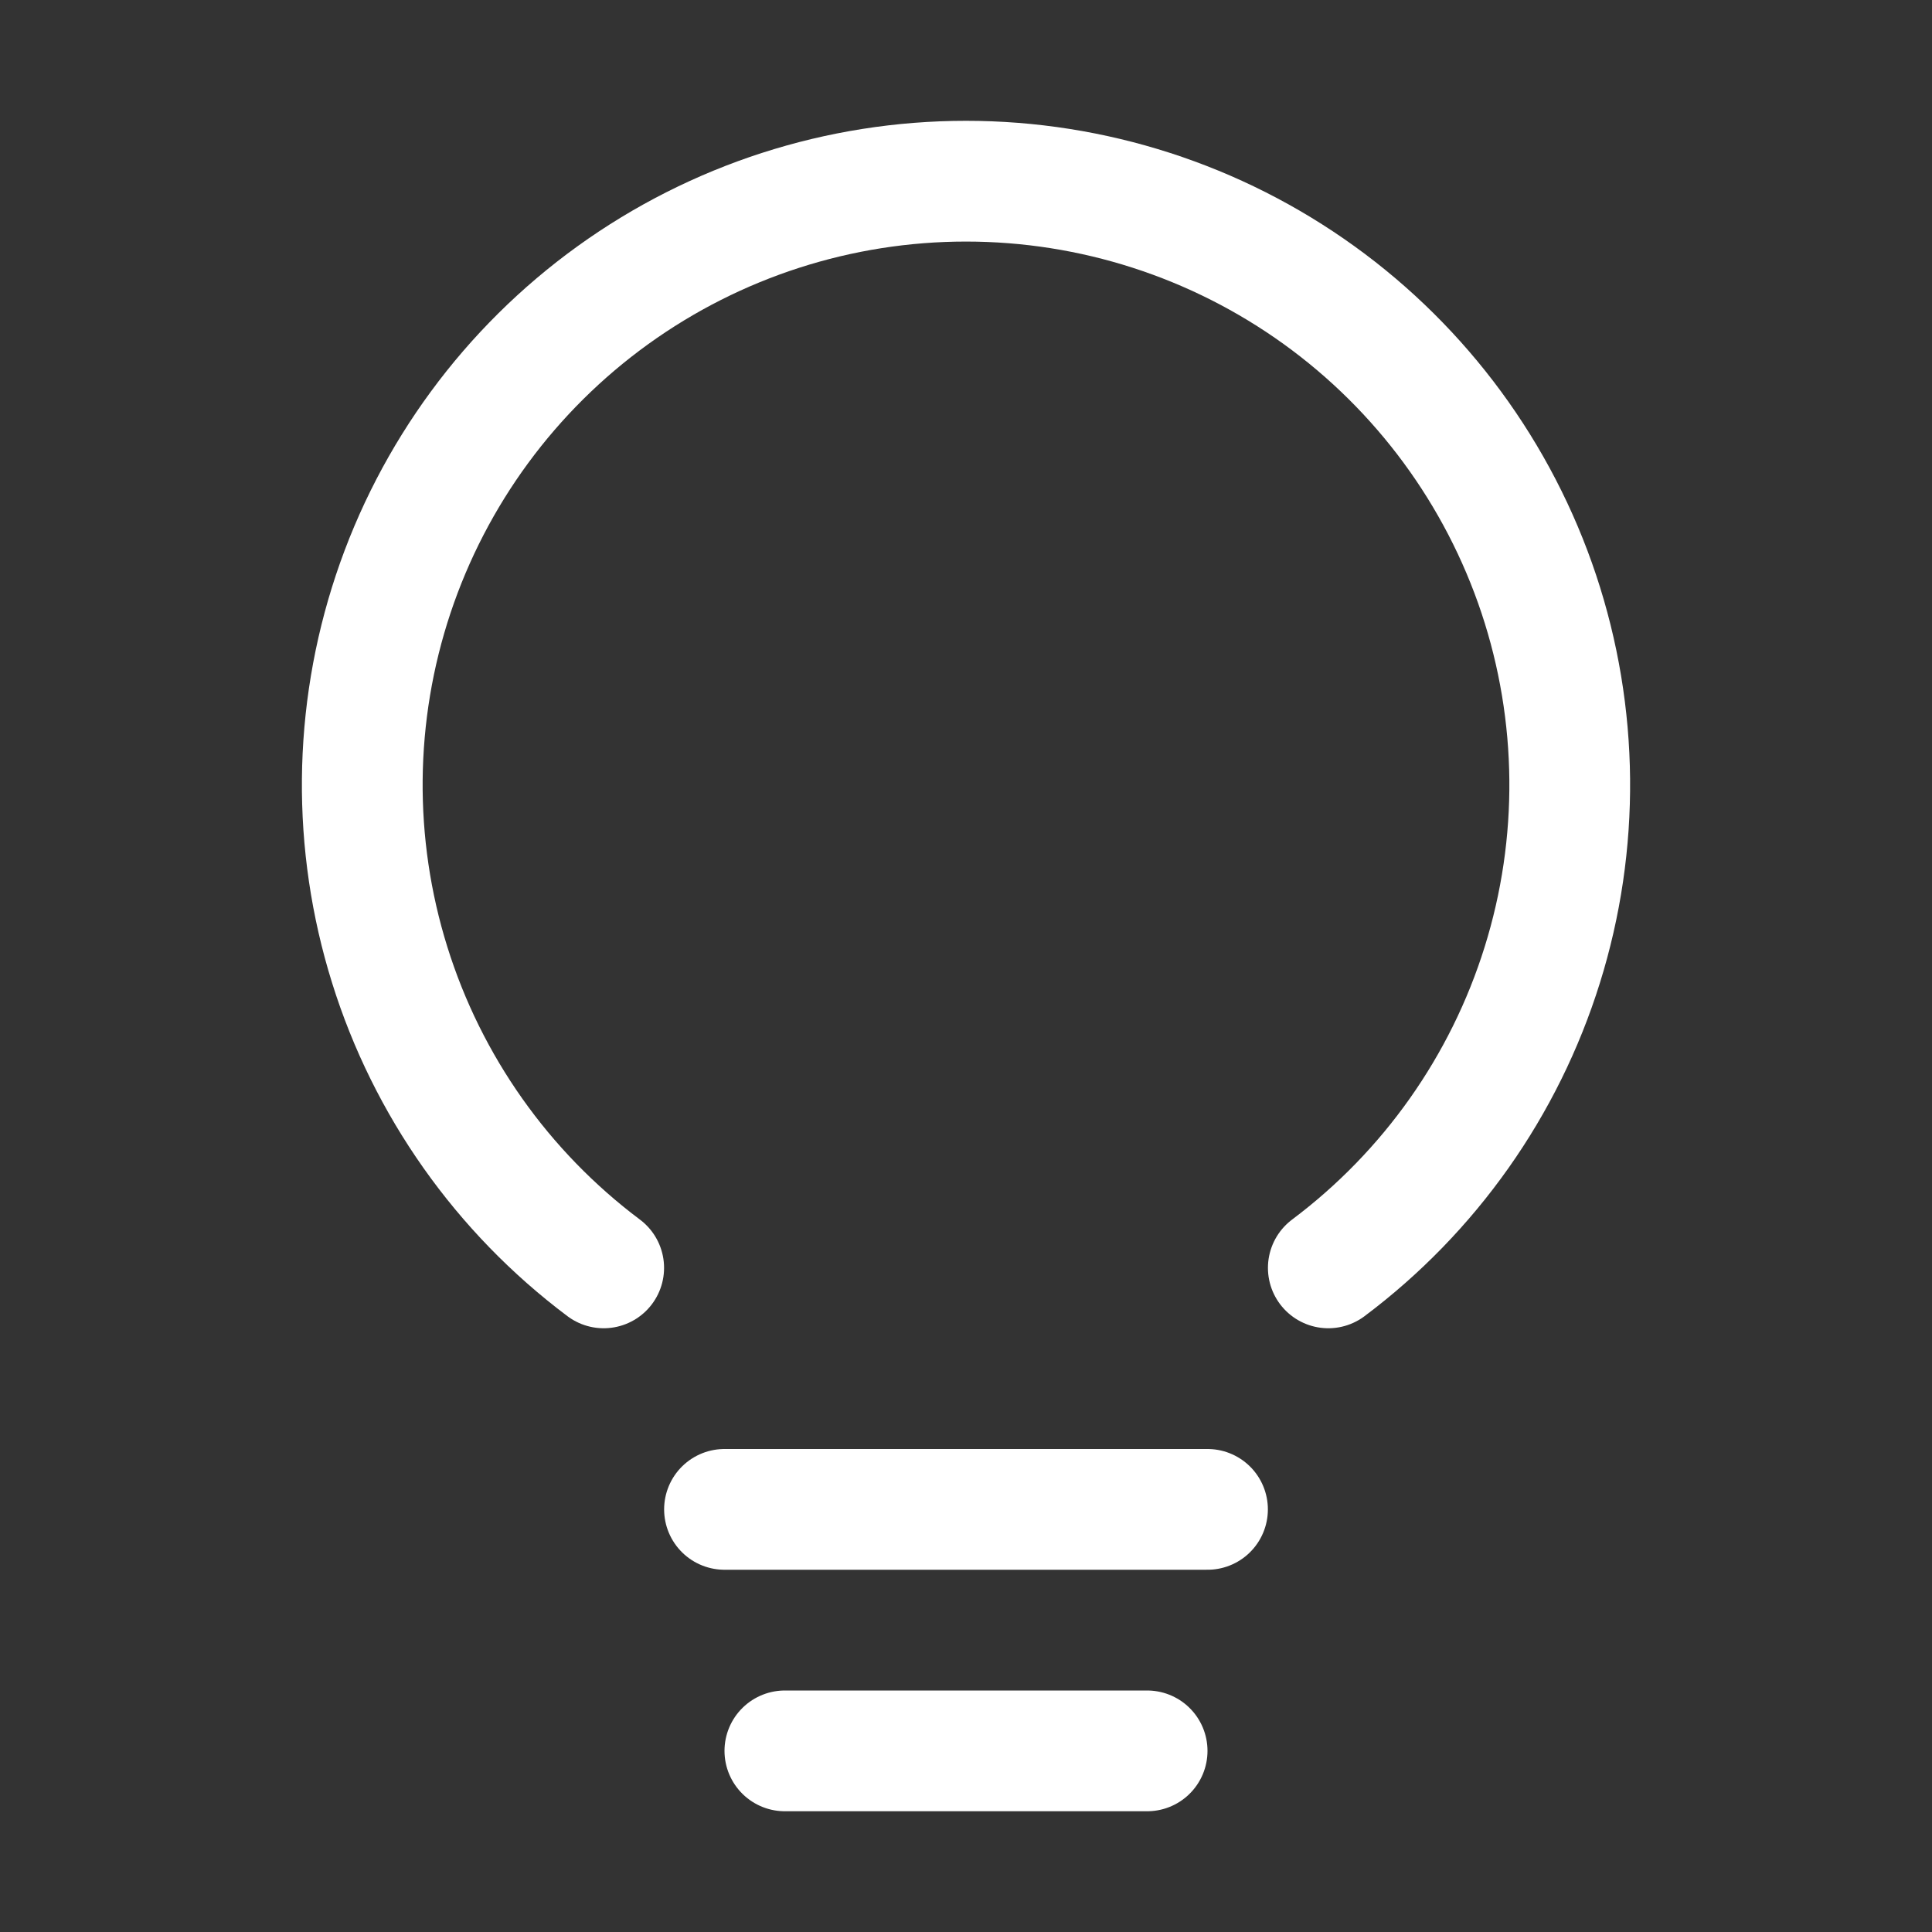
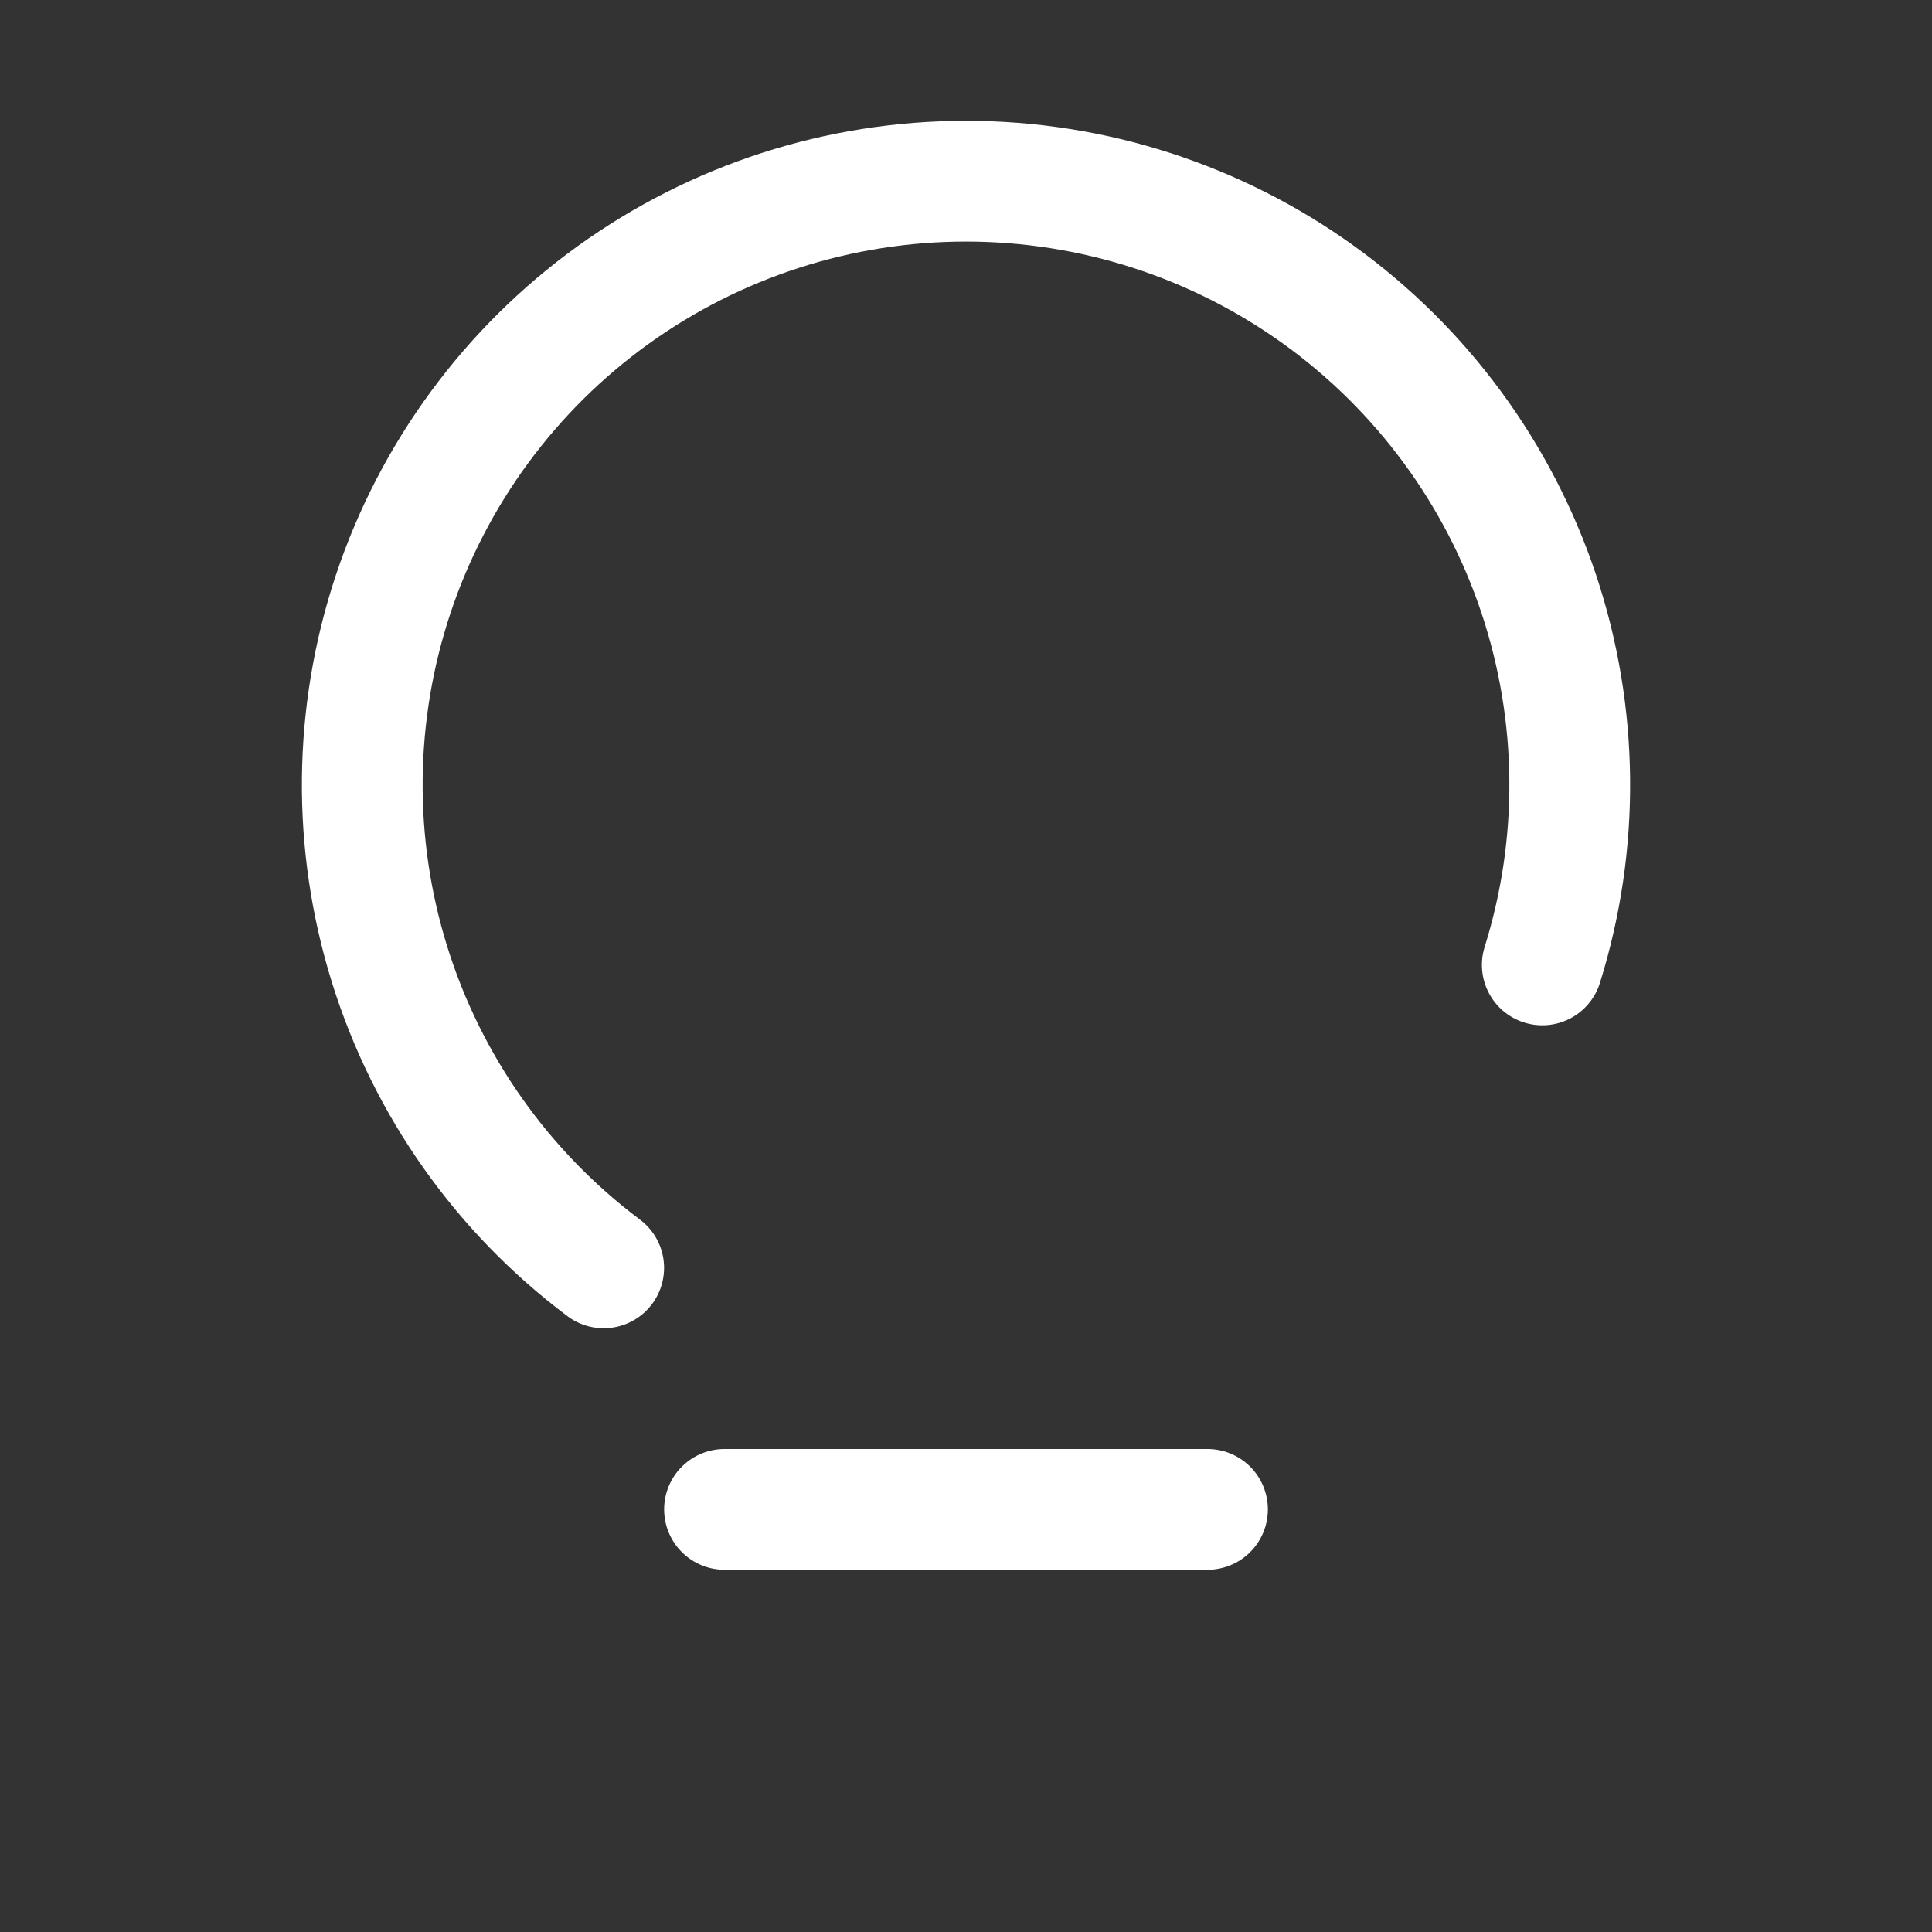
<svg xmlns="http://www.w3.org/2000/svg" width="32" height="32" viewBox="0 0 32 32" fill="none">
  <rect x="0" y="0" width="32" height="32" fill="#333333" stroke="none" />
  <path d="M12 25H20" stroke="white" stroke-width="2" stroke-linecap="round" stroke-linejoin="round" />
-   <path d="M13 29H19" stroke="white" stroke-width="2" stroke-linecap="round" stroke-linejoin="round" />
-   <path d="M9.999 21C8.32 19.741 7.08 17.985 6.455 15.982C5.829 13.978 5.85 11.829 6.513 9.838C7.177 7.847 8.45 6.115 10.153 4.888C11.856 3.661 13.901 3.001 16 3.001C18.099 3.001 20.144 3.661 21.847 4.888C23.549 6.115 24.823 7.847 25.487 9.838C26.15 11.829 26.171 13.978 25.545 15.982C24.92 17.985 23.68 19.741 22.001 21" stroke="white" stroke-width="2" stroke-linecap="round" stroke-linejoin="round" />
+   <path d="M9.999 21C8.32 19.741 7.08 17.985 6.455 15.982C5.829 13.978 5.85 11.829 6.513 9.838C7.177 7.847 8.45 6.115 10.153 4.888C11.856 3.661 13.901 3.001 16 3.001C18.099 3.001 20.144 3.661 21.847 4.888C23.549 6.115 24.823 7.847 25.487 9.838C26.15 11.829 26.171 13.978 25.545 15.982" stroke="white" stroke-width="2" stroke-linecap="round" stroke-linejoin="round" />
</svg>